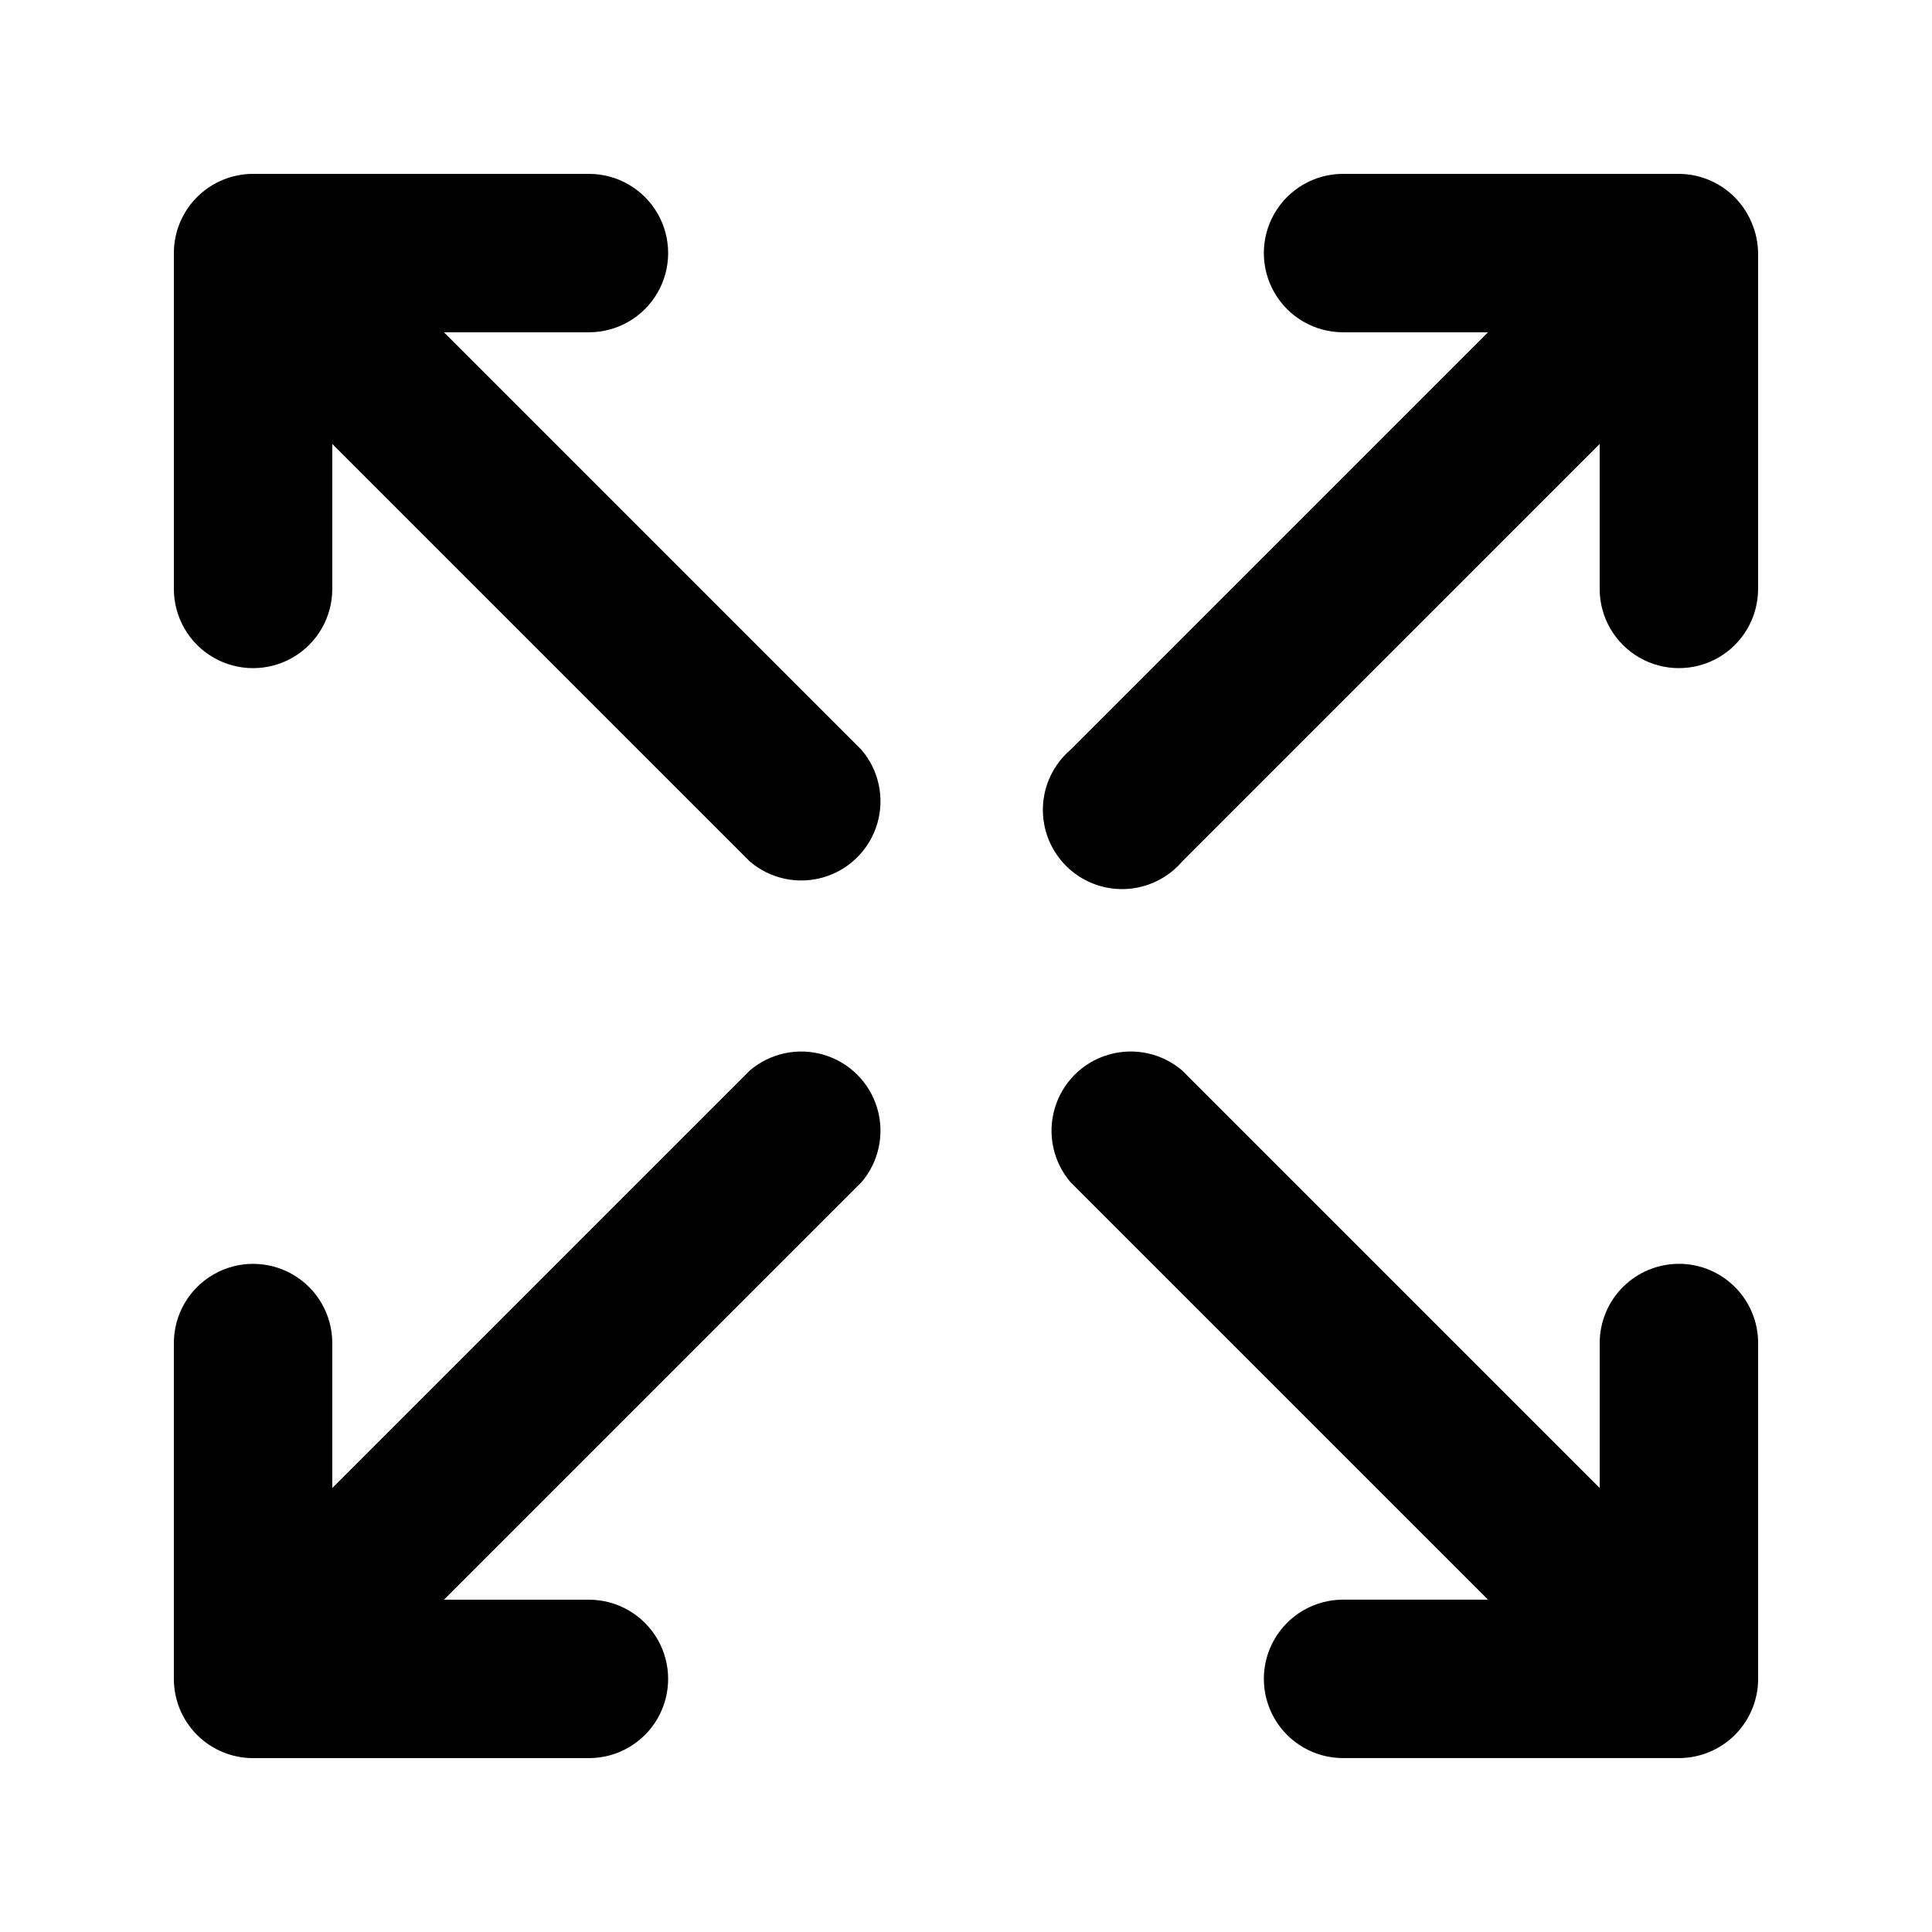
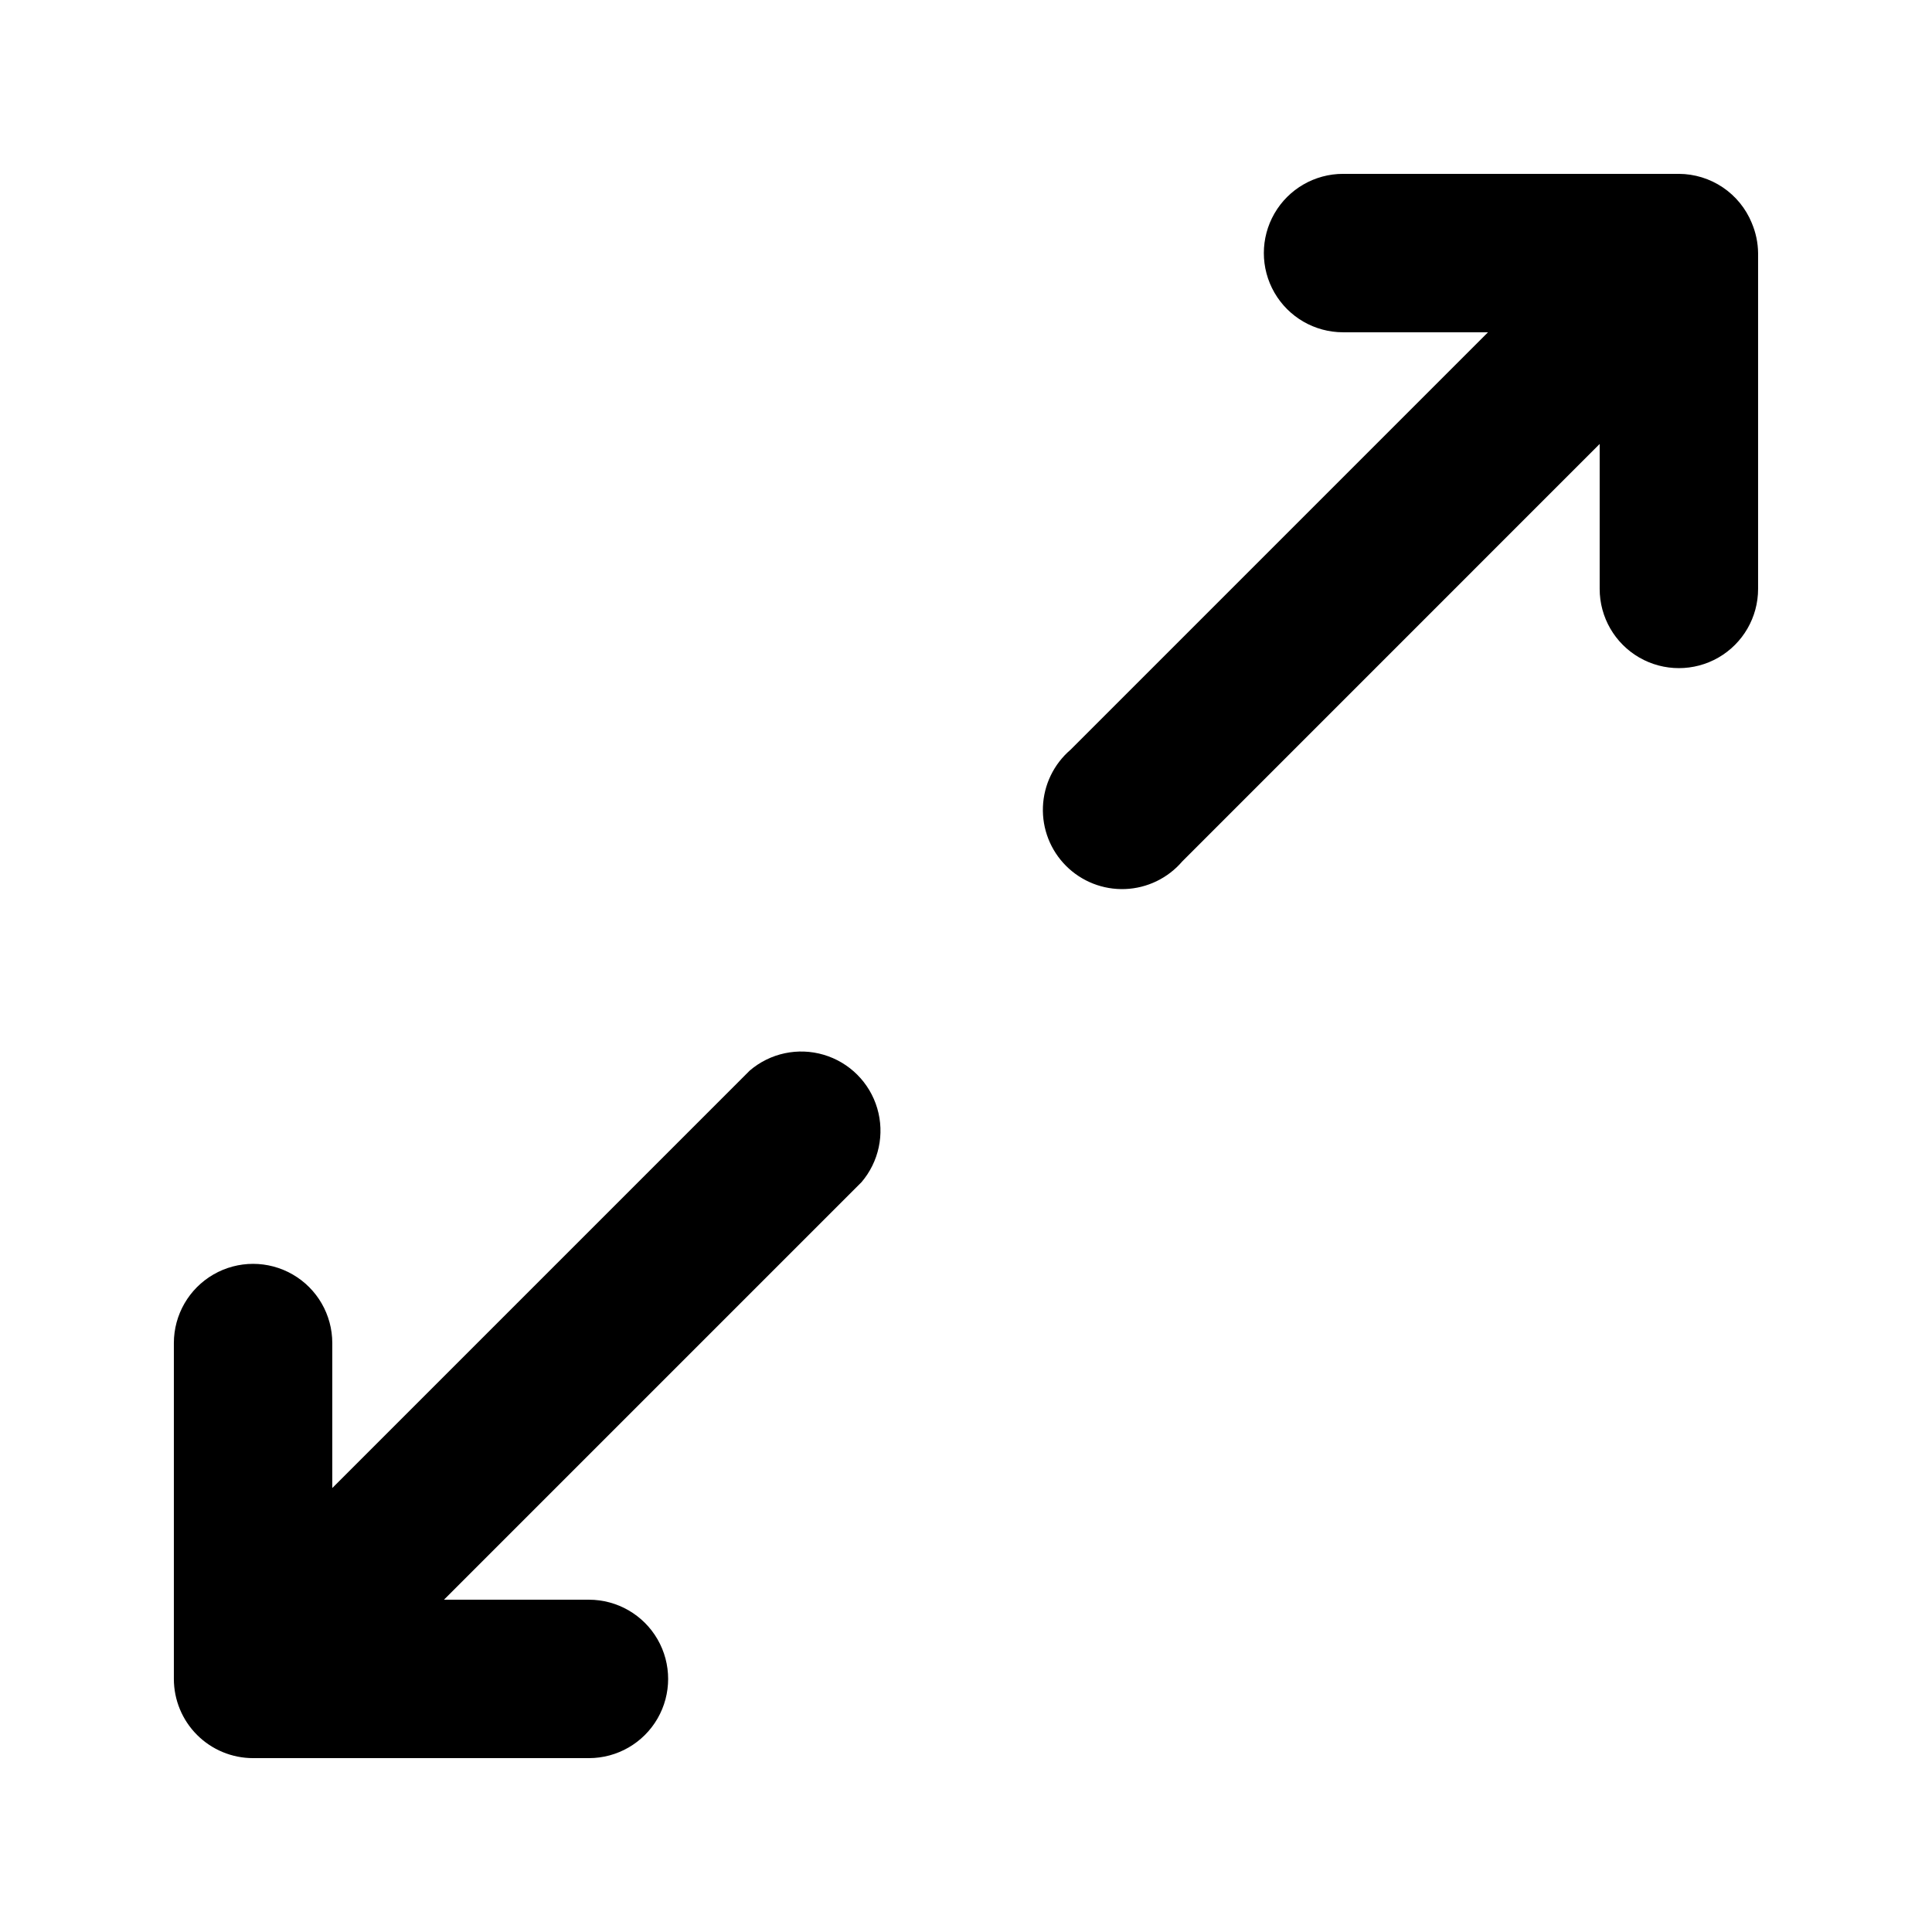
<svg xmlns="http://www.w3.org/2000/svg" fill="#000000" width="800px" height="800px" version="1.1" viewBox="144 144 512 512">
  <g>
-     <path d="m261.66 232.06h38.418c7.496 0 14.43-4 18.18-10.496 3.746-6.496 3.746-14.496 0-20.992-3.75-6.496-10.684-10.496-18.18-10.496h-89.008c-5.566 0-10.906 2.211-14.844 6.148s-6.148 9.277-6.148 14.844v89.008c0 7.496 4 14.43 10.496 18.18 6.496 3.746 14.496 3.746 20.992 0 6.496-3.75 10.496-10.684 10.496-18.18v-38.418l110.63 110.63c5.402 4.629 12.785 6.203 19.605 4.188 6.824-2.019 12.16-7.356 14.18-14.18 2.016-6.82 0.441-14.203-4.188-19.605z" />
-     <path d="m588.93 478.93c-5.566 0-10.906 2.211-14.844 6.148-3.934 3.938-6.148 9.273-6.148 14.844v38.414l-110.63-110.63h0.004c-5.406-4.629-12.785-6.203-19.609-4.184-6.824 2.016-12.16 7.352-14.176 14.176-2.019 6.824-0.445 14.203 4.184 19.609l110.63 110.62h-38.414c-7.5 0-14.43 4.004-18.18 10.496-3.75 6.496-3.75 14.5 0 20.992 3.75 6.496 10.68 10.496 18.18 10.496h89.004c5.57 0 10.906-2.211 14.844-6.148s6.148-9.273 6.148-14.844v-89.004c0-5.57-2.211-10.906-6.148-14.844s-9.273-6.148-14.844-6.148z" />
    <path d="m608.24 203.09c-1.574-3.836-4.246-7.117-7.684-9.434s-7.484-3.562-11.629-3.582h-89.004c-7.5 0-14.43 4-18.18 10.496-3.75 6.496-3.75 14.496 0 20.992s10.68 10.496 18.18 10.496h38.414l-110.63 110.63c-4.441 3.805-7.094 9.289-7.32 15.133-0.227 5.844 1.996 11.52 6.133 15.652 4.137 4.137 9.809 6.359 15.652 6.133 5.844-0.223 11.332-2.879 15.137-7.32l110.62-110.63v38.418c0 7.496 4.004 14.43 10.496 18.18 6.496 3.746 14.5 3.746 20.992 0 6.496-3.75 10.496-10.684 10.496-18.18v-89.008c-0.031-2.742-0.602-5.453-1.68-7.977z" />
    <path d="m342.69 427.71-110.63 110.63v-38.414c0-7.5-4-14.43-10.496-18.18s-14.496-3.75-20.992 0c-6.496 3.75-10.496 10.68-10.496 18.18v89.004c0 5.57 2.211 10.906 6.148 14.844s9.277 6.148 14.844 6.148h89.008c7.496 0 14.43-4 18.18-10.496 3.746-6.492 3.746-14.496 0-20.992-3.75-6.492-10.684-10.496-18.18-10.496h-38.418l110.63-110.63v0.004c4.629-5.406 6.203-12.785 4.188-19.609-2.019-6.824-7.356-12.16-14.18-14.176-6.82-2.019-14.203-0.445-19.605 4.184z" />
  </g>
</svg>